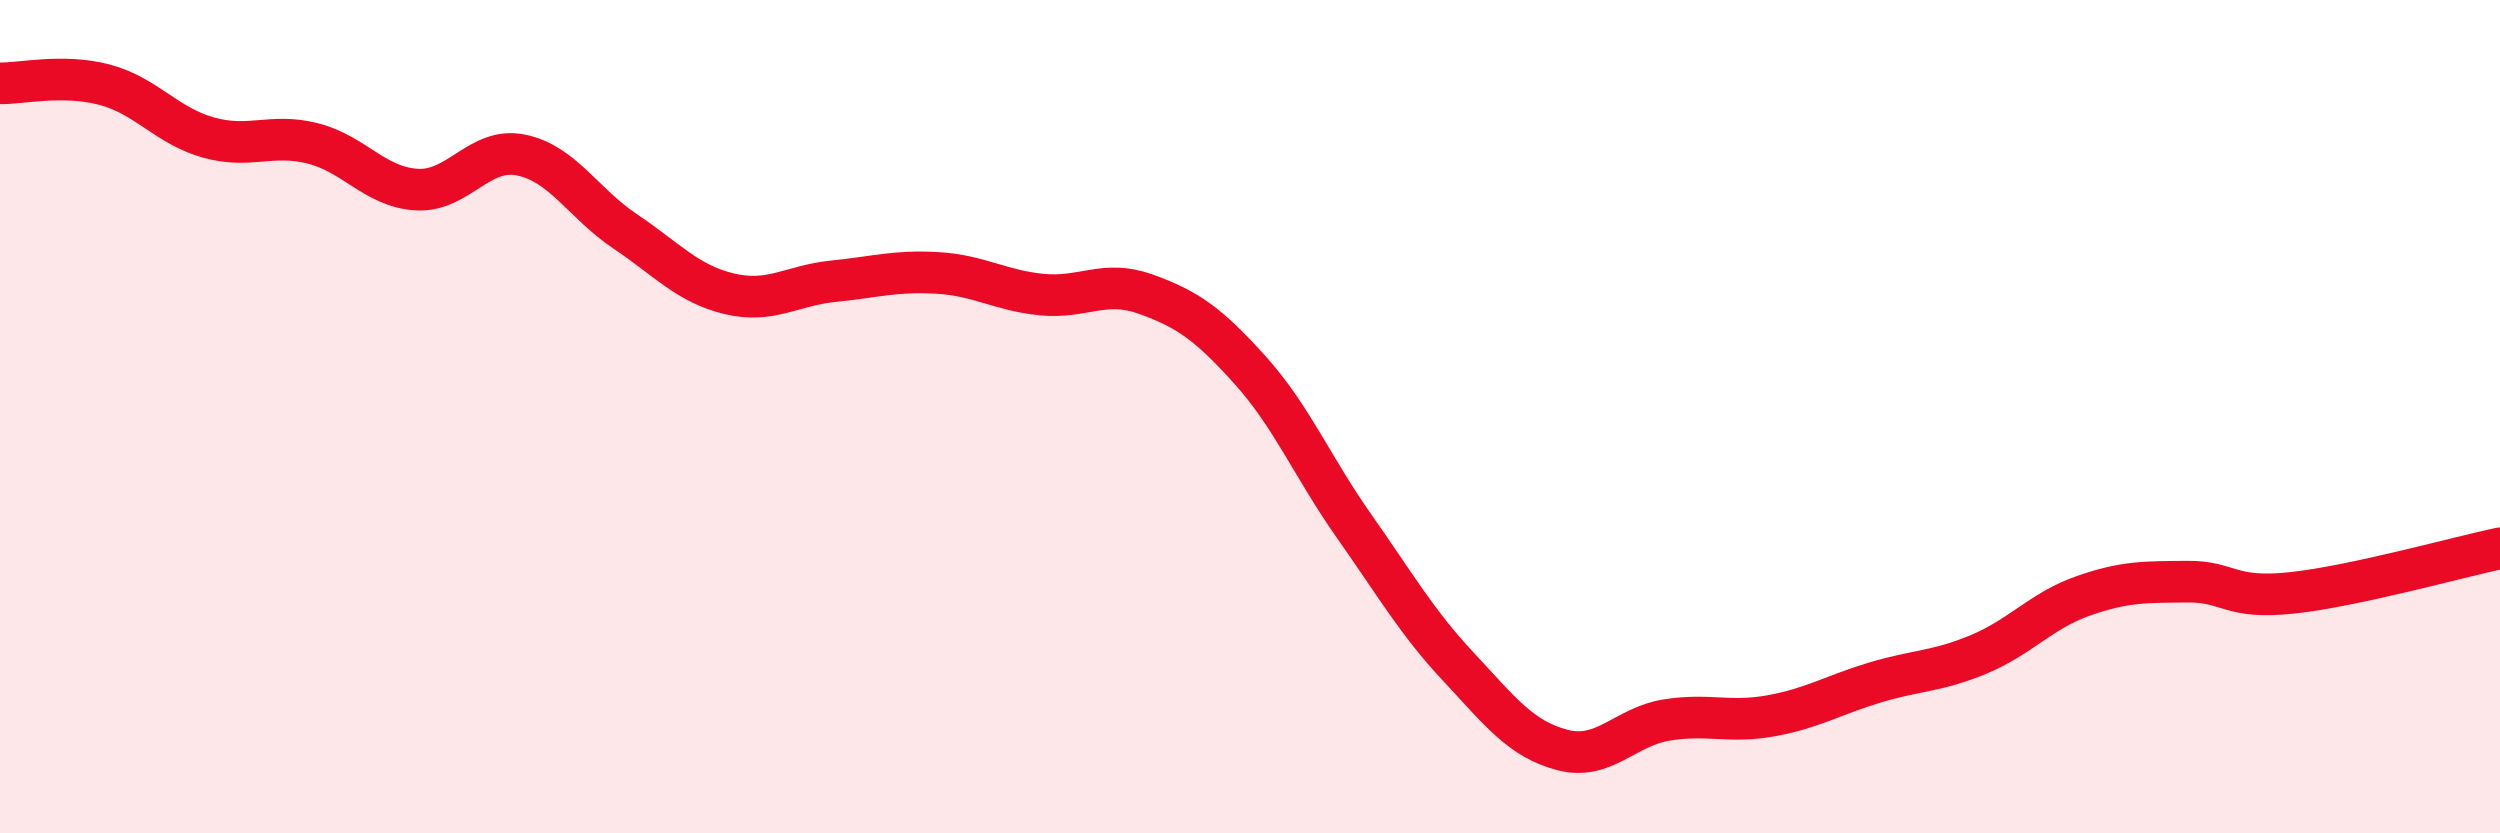
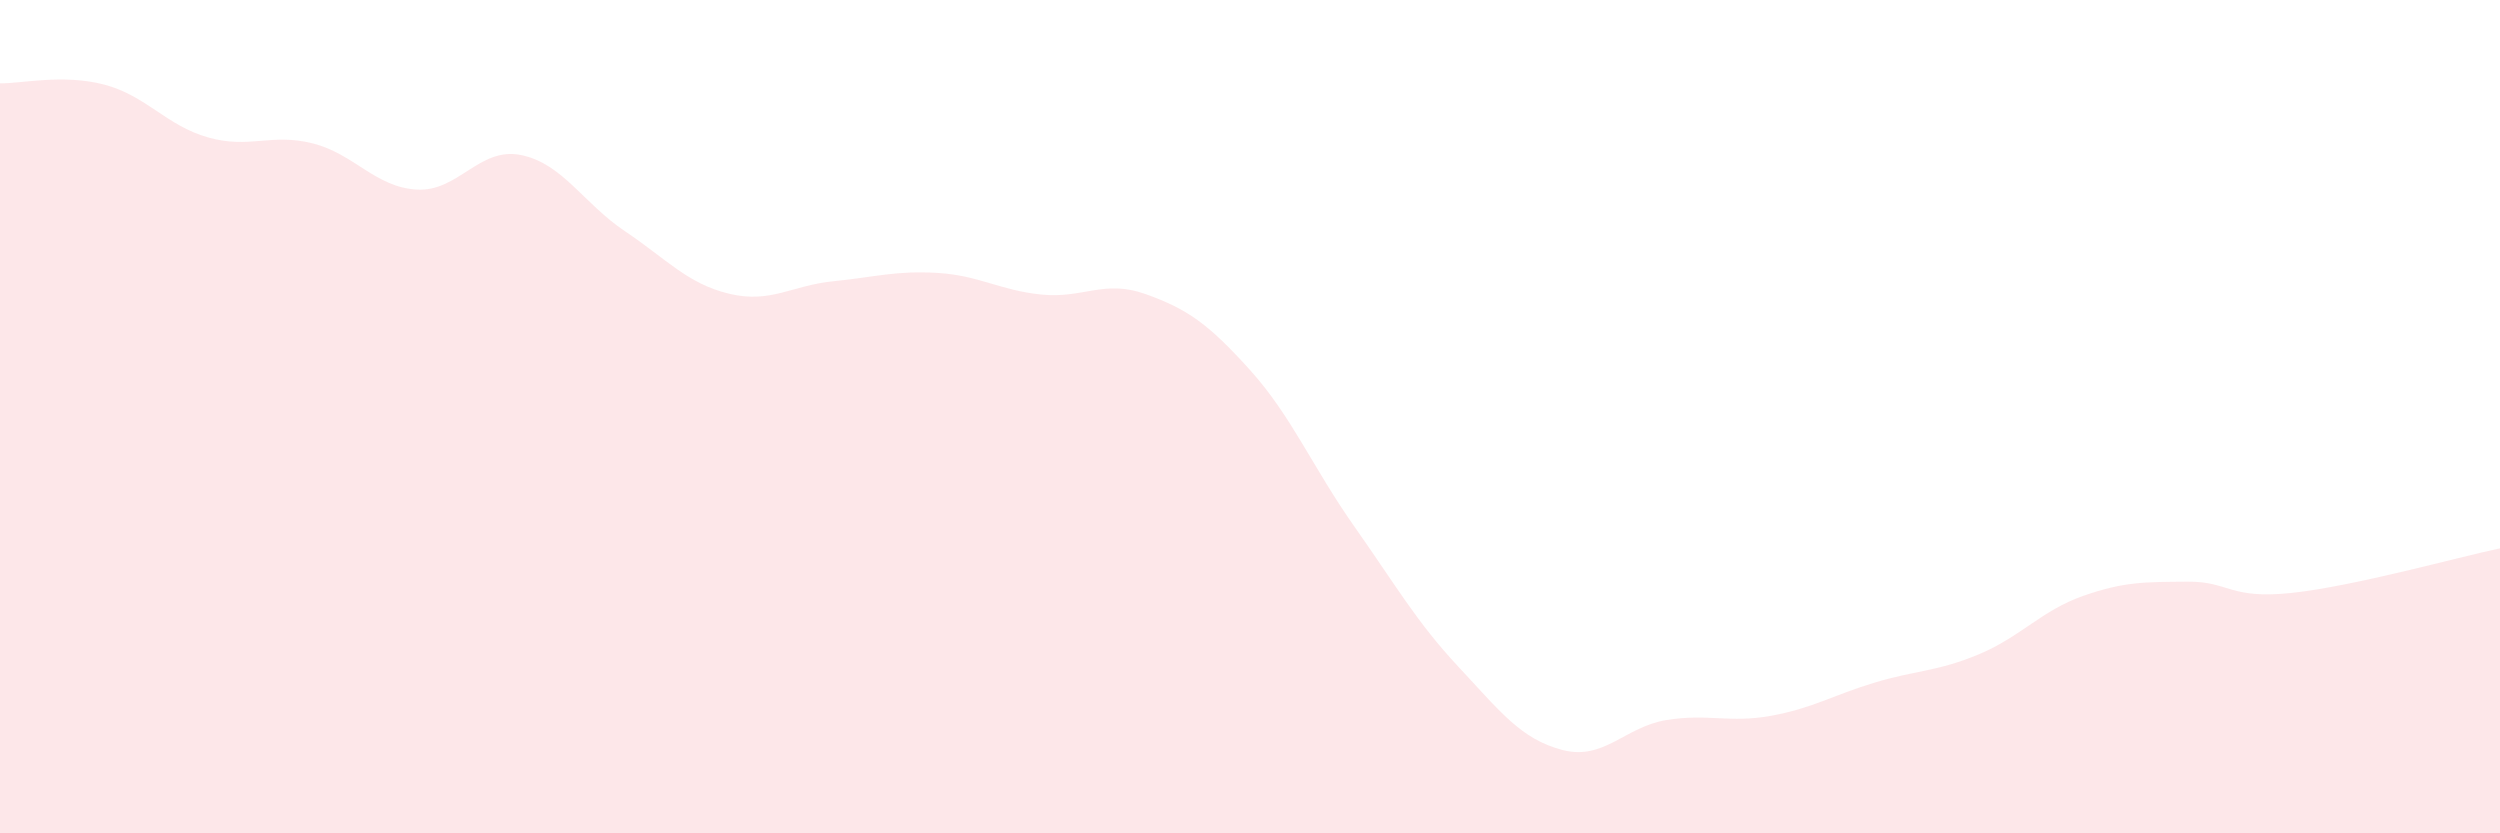
<svg xmlns="http://www.w3.org/2000/svg" width="60" height="20" viewBox="0 0 60 20">
  <path d="M 0,2 C 0.5,2.01 1.5,1.77 2.5,2.03 C 3.5,2.29 4,3.02 5,3.3 C 6,3.58 6.5,3.19 7.5,3.44 C 8.5,3.69 9,4.49 10,4.55 C 11,4.61 11.5,3.52 12.5,3.72 C 13.5,3.92 14,4.88 15,5.55 C 16,6.22 16.5,6.81 17.5,7.05 C 18.5,7.29 19,6.85 20,6.75 C 21,6.65 21.5,6.49 22.5,6.55 C 23.5,6.61 24,6.97 25,7.07 C 26,7.17 26.5,6.7 27.5,7.06 C 28.5,7.42 29,7.77 30,8.88 C 31,9.99 31.5,11.21 32.5,12.63 C 33.5,14.05 34,14.93 35,16 C 36,17.07 36.5,17.74 37.5,18 C 38.5,18.26 39,17.44 40,17.28 C 41,17.12 41.5,17.36 42.5,17.18 C 43.5,17 44,16.68 45,16.38 C 46,16.08 46.5,16.12 47.5,15.7 C 48.5,15.28 49,14.65 50,14.3 C 51,13.95 51.5,13.97 52.5,13.96 C 53.5,13.95 53.5,14.39 55,14.23 C 56.5,14.07 59,13.37 60,13.16L60 20L0 20Z" fill="#EB0A25" opacity="0.1" stroke-linecap="round" stroke-linejoin="round" />
-   <path d="M 0,2 C 0.5,2.01 1.5,1.77 2.5,2.03 C 3.5,2.29 4,3.02 5,3.3 C 6,3.58 6.5,3.19 7.5,3.44 C 8.5,3.69 9,4.49 10,4.55 C 11,4.61 11.5,3.52 12.5,3.72 C 13.5,3.92 14,4.88 15,5.55 C 16,6.22 16.5,6.81 17.5,7.05 C 18.5,7.29 19,6.85 20,6.75 C 21,6.65 21.5,6.49 22.5,6.55 C 23.5,6.61 24,6.97 25,7.07 C 26,7.17 26.5,6.7 27.5,7.06 C 28.5,7.42 29,7.77 30,8.88 C 31,9.99 31.5,11.21 32.5,12.63 C 33.5,14.05 34,14.93 35,16 C 36,17.07 36.5,17.74 37.5,18 C 38.5,18.26 39,17.44 40,17.28 C 41,17.12 41.5,17.36 42.5,17.18 C 43.5,17 44,16.68 45,16.38 C 46,16.08 46.5,16.12 47.5,15.7 C 48.5,15.28 49,14.65 50,14.3 C 51,13.95 51.5,13.97 52.5,13.96 C 53.5,13.95 53.5,14.39 55,14.23 C 56.5,14.07 59,13.37 60,13.16" stroke="#EB0A25" stroke-width="1" fill="none" stroke-linecap="round" stroke-linejoin="round" />
</svg>